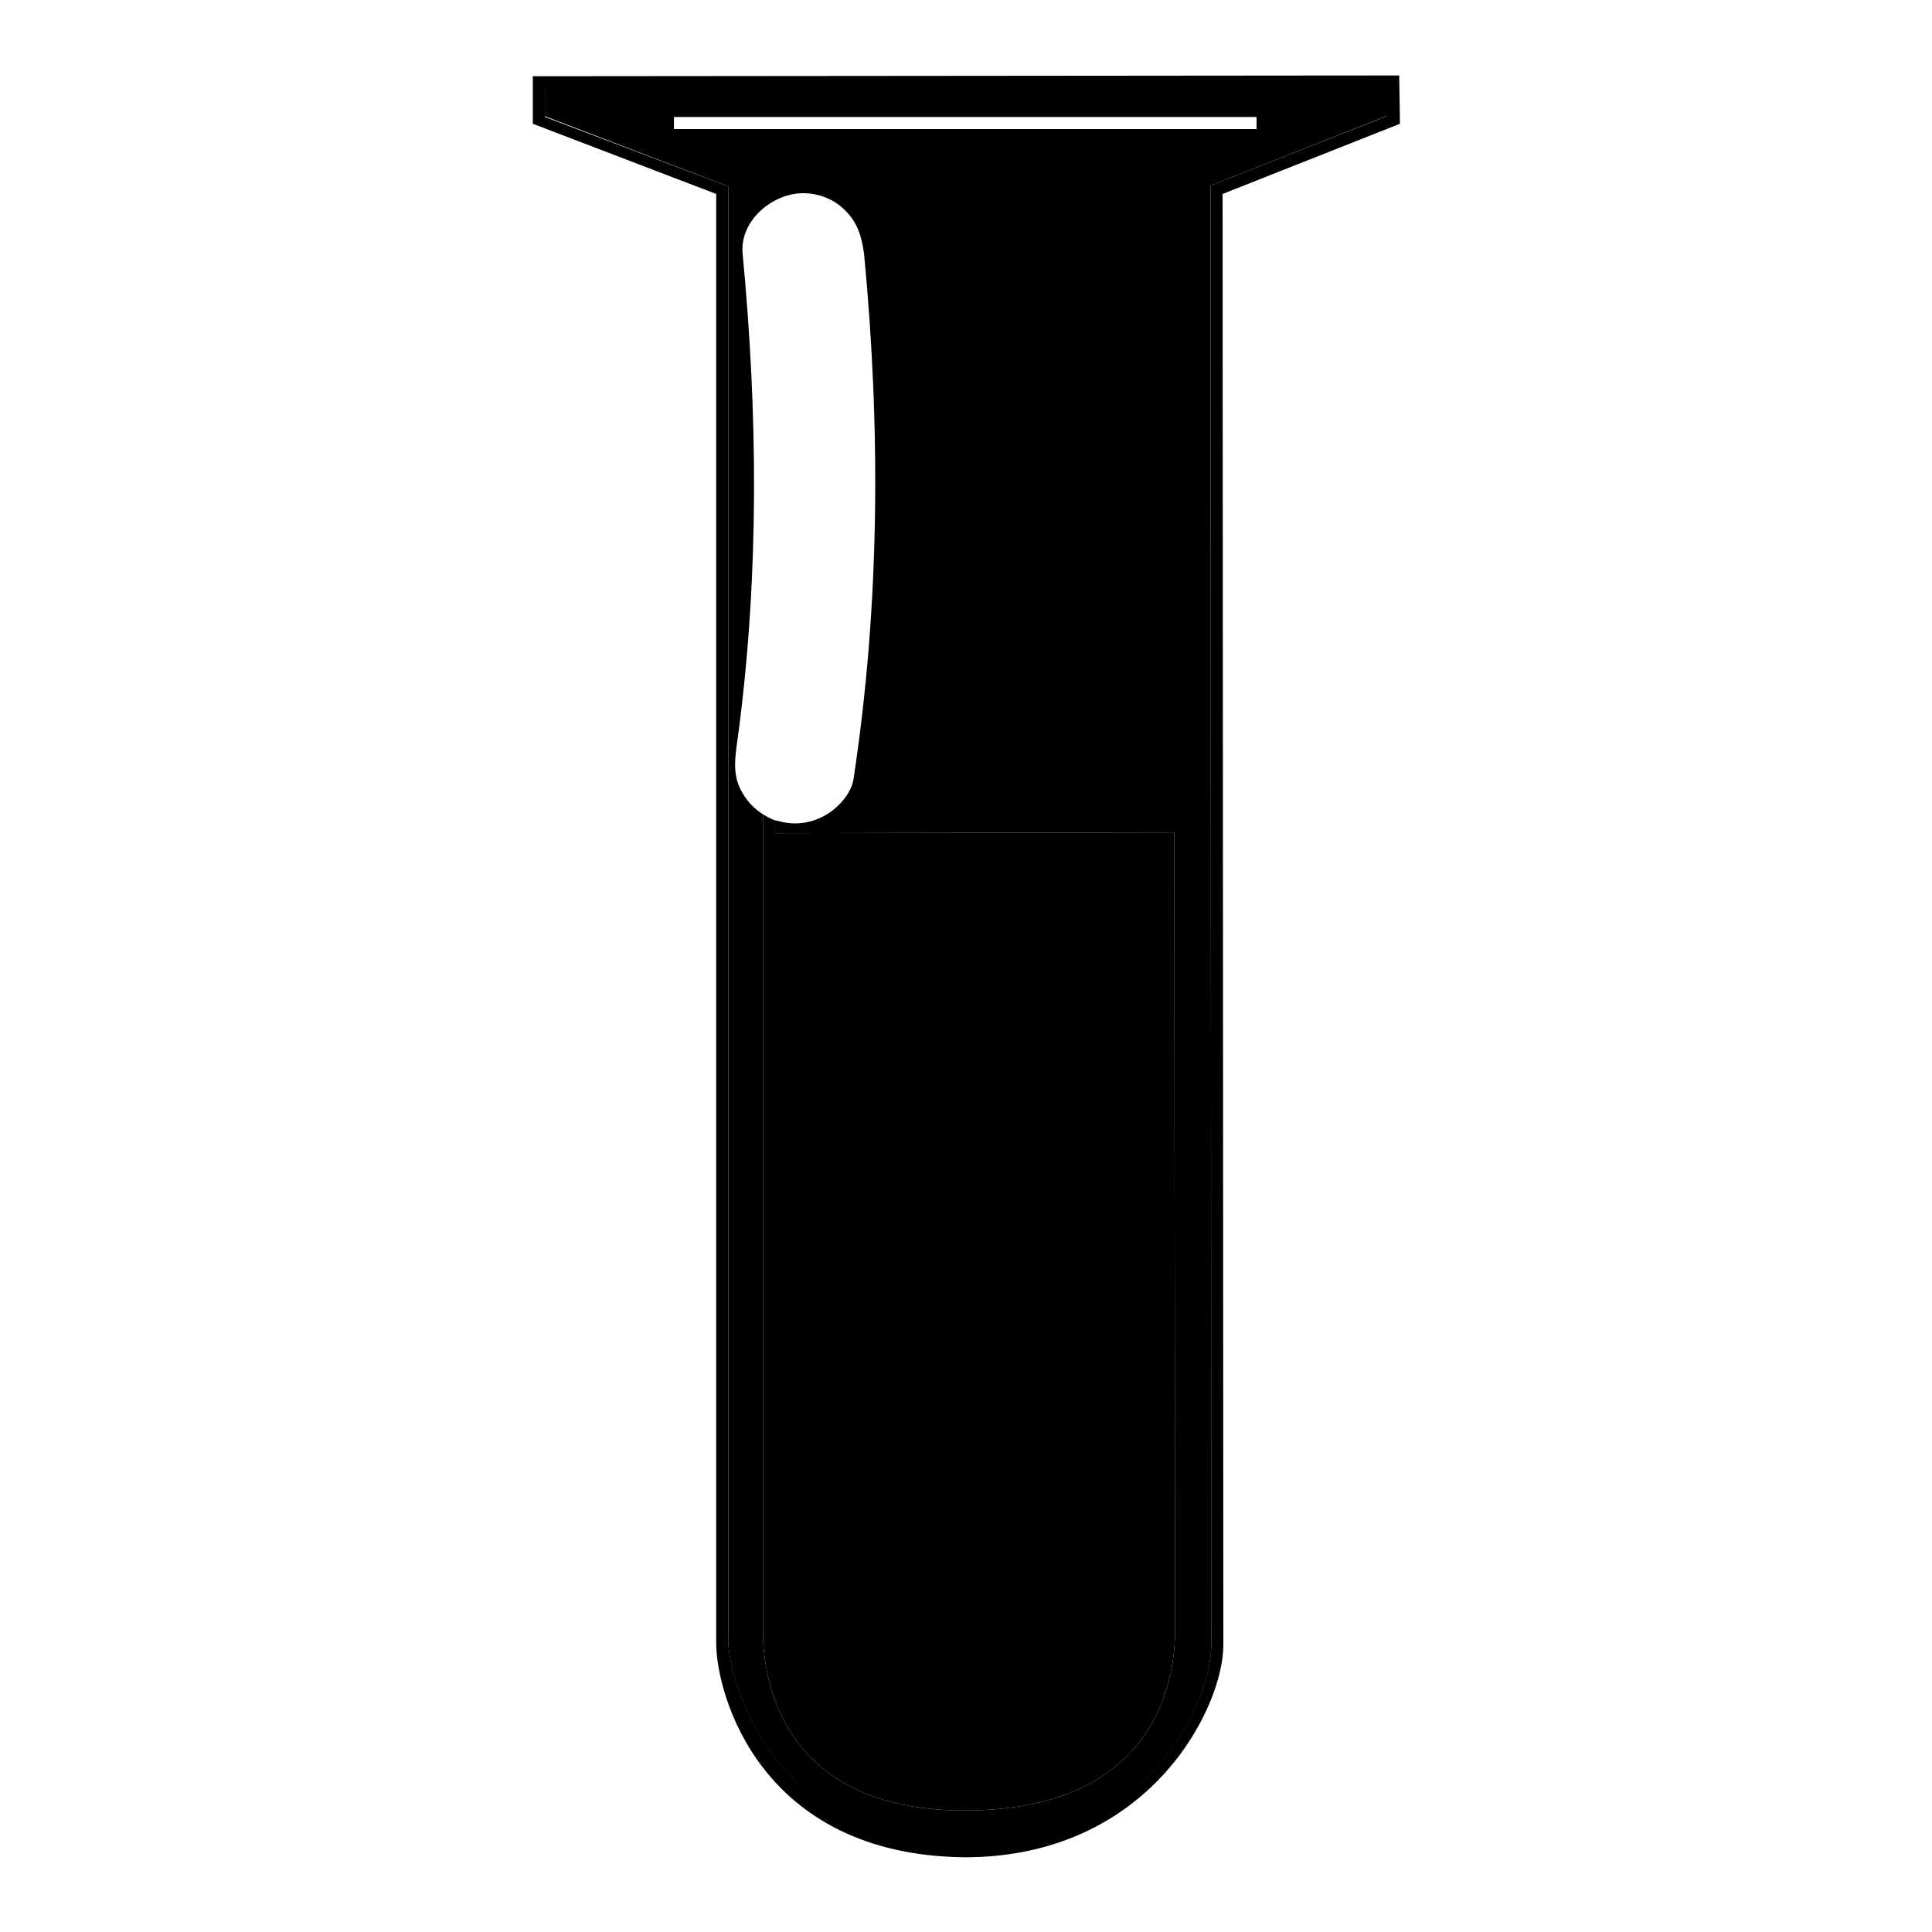
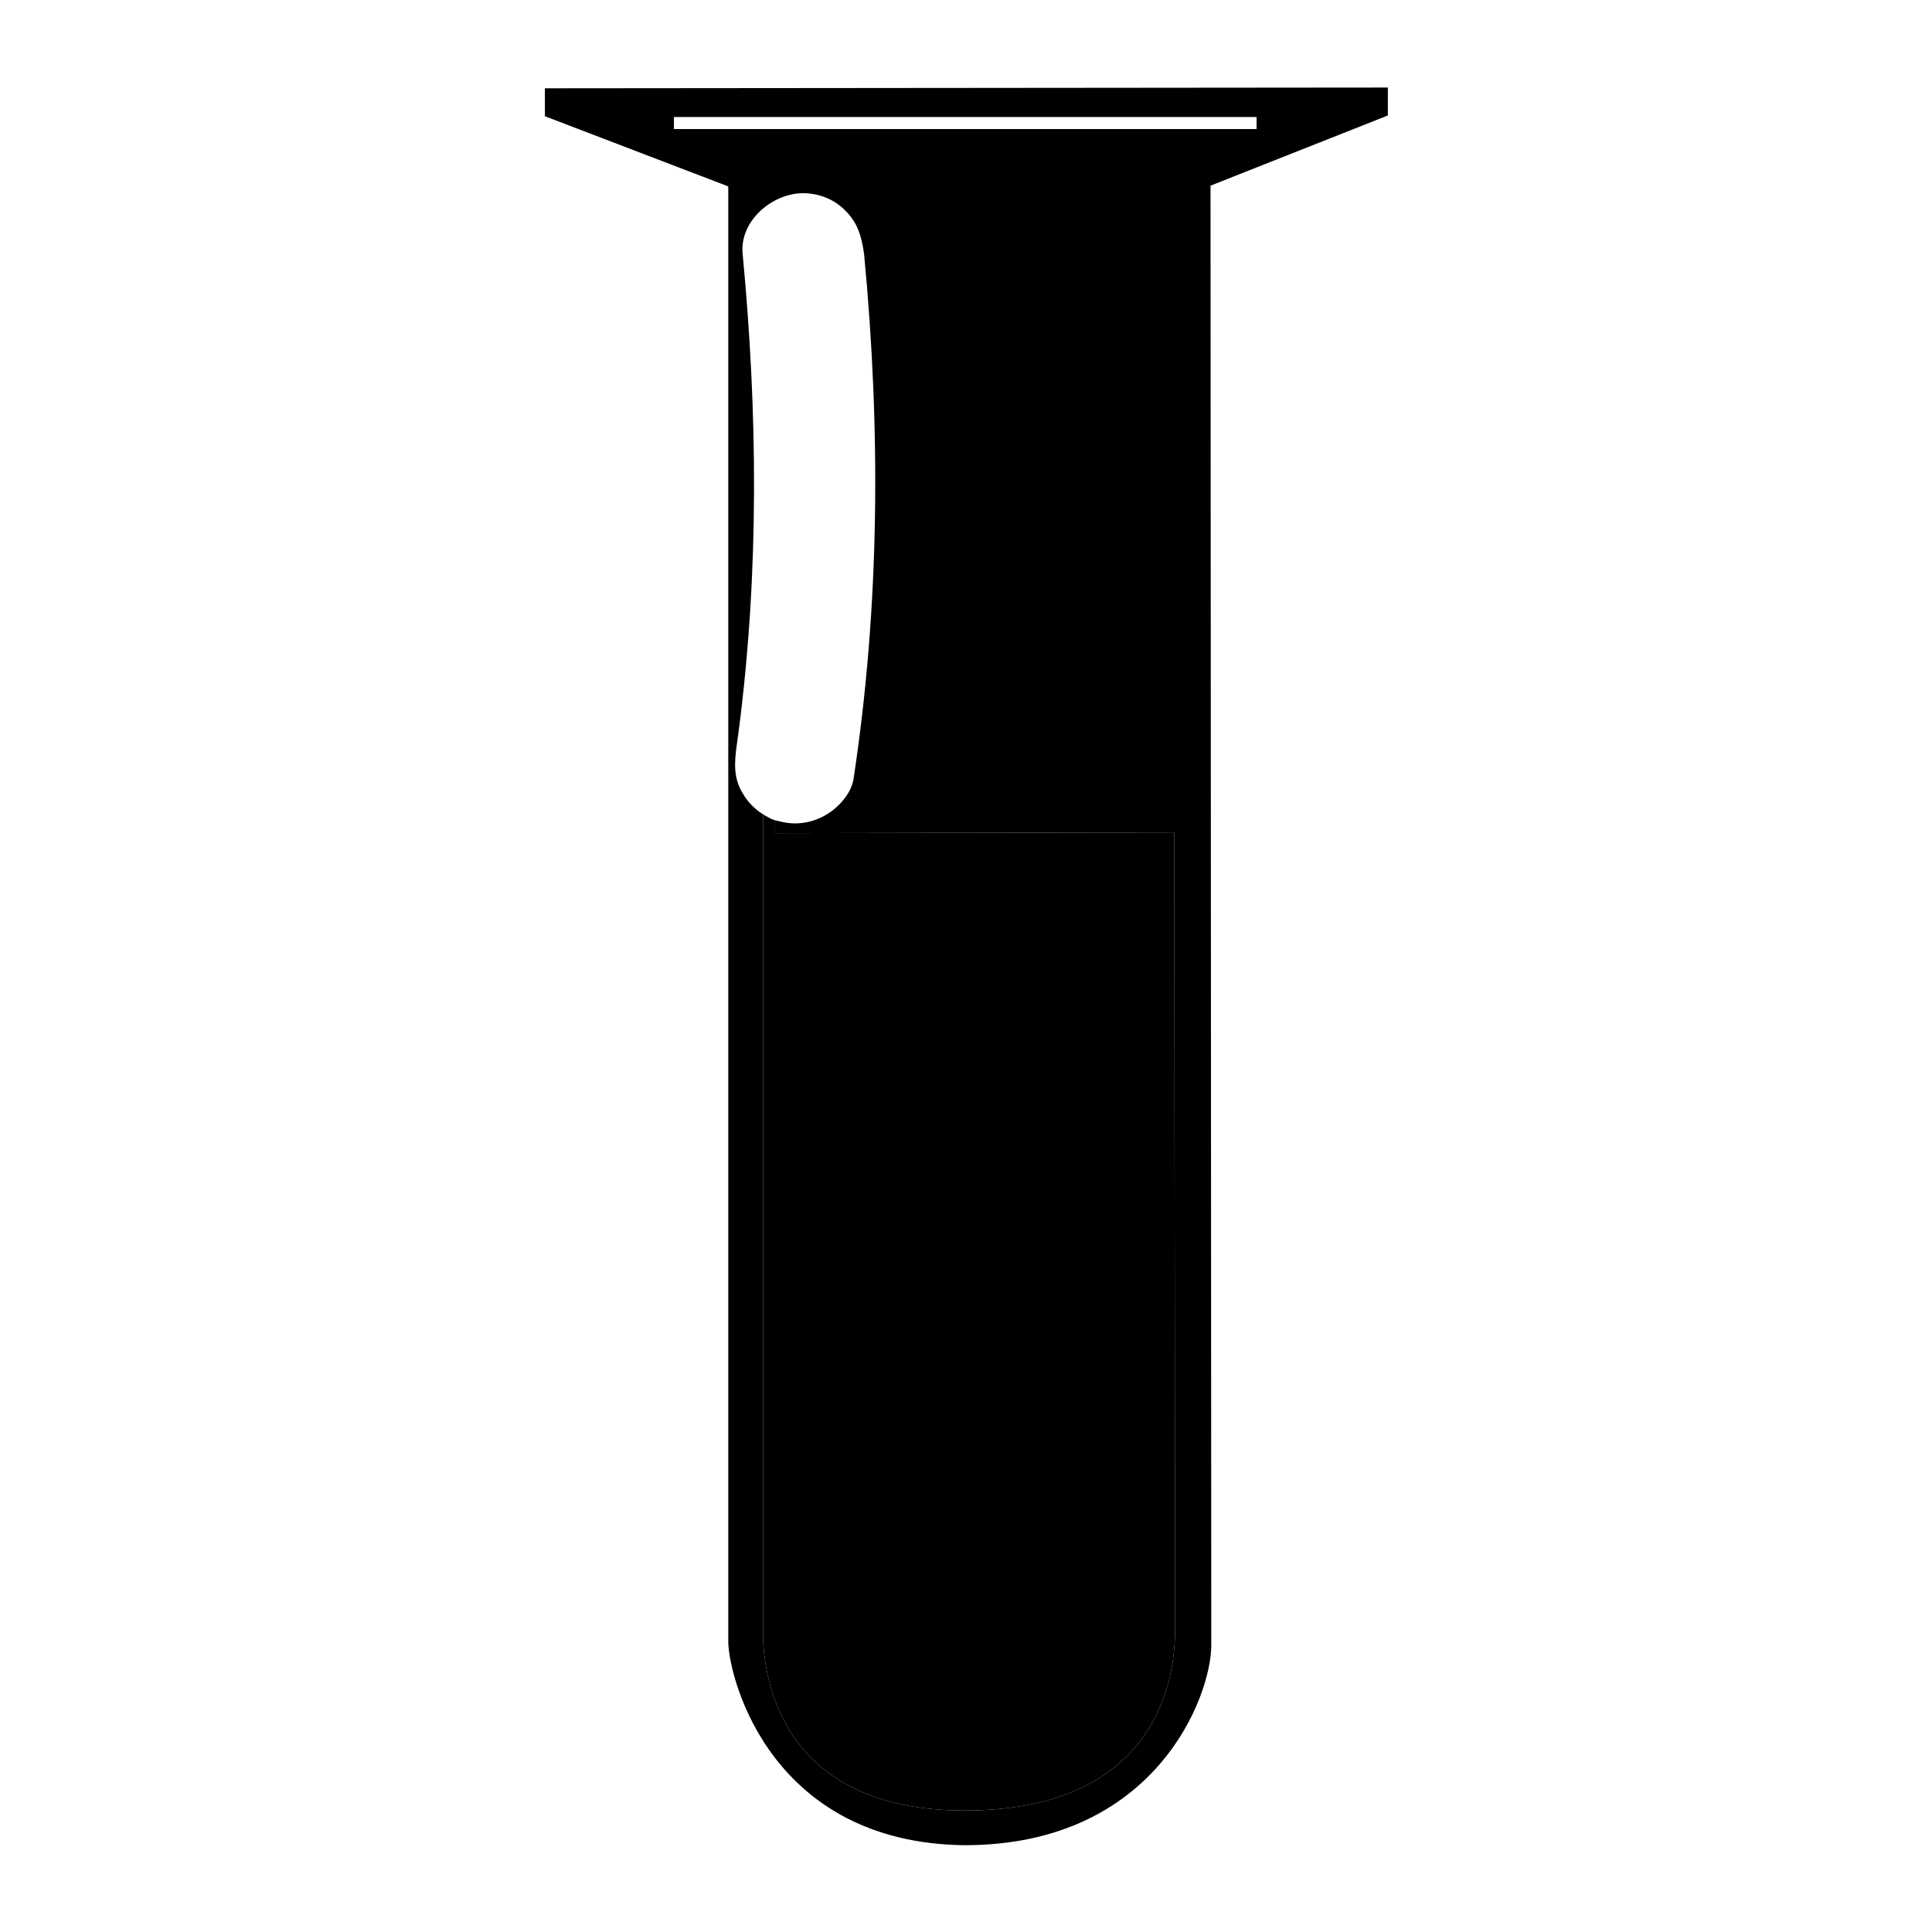
<svg xmlns="http://www.w3.org/2000/svg" version="1.1" x="0px" y="0px" viewBox="0 0 256 256" enable-background="new 0 0 256 256" xml:space="preserve">
  <g>
    <g>
      <path fill="#000000" d="M160.4,24.6l23.5-9.3l0-3.7L72.2,11.7v3.7l24.3,9.3v193c0.2,5.2,5.9,26.5,31.3,26.8c25.3,0,32.7-19.7,32.7-26.5c0-9-0.1-191-0.1-192.8V24.6L160.4,24.6z M89.3,17.1v-1.6h77.2v1.6H89.3z M127.8,239.9c-24.4,0-26.7-17.7-26.7-23.6c0-5.9,0-105.9,0-105.9h0v-2.5c-1.1-0.7-2-1.6-2.7-2.8c-1.2-2-1.1-3.9-0.8-6.2c0.1-0.7,0.2-1.4,0.3-2.2c2.7-20.9,2.5-42.1,0.5-63.1c-0.4-4.4,4-8,8-8c2.1,0,4.2,0.8,5.7,2.4c1.6,1.6,2.1,3.5,2.4,5.7c2.2,23.1,2.1,46.5-1.4,69.5c-0.3,2-2.1,3.9-3.7,4.8c-1.9,1.1-4.1,1.4-6.2,0.8c-0.2,0-0.3-0.1-0.5-0.1v1.7l52.9-0.1c0,0,0.1,98,0.1,105.8S152.2,239.9,127.8,239.9z" />
-       <path fill="#000000" d="M185.4,10L70.6,10.1v6.3l24.3,9.3v192c0,6.8,5.8,28.1,32.9,28.4c24.6,0,34.3-19.9,34.3-28.1c0-8.8-0.1-181.8-0.1-192.3l23.5-9.3L185.4,10z M160.4,24.6v0.5c0,1.8,0.1,183.8,0.1,192.8c0,6.8-7.3,26.5-32.7,26.5c-25.5-0.3-31.1-21.6-31.3-26.8V24.7l-24.3-9.2v-3.7l111.5-0.1l0,3.7L160.4,24.6z" />
      <path fill="#000000" d="M155.6,110.3l-52.9,0.1v-1.7c-0.6-0.2-1.1-0.5-1.6-0.8v2.5h0c0,0,0,100,0,105.9c0,5.9,2.3,23.6,26.7,23.6s27.9-16,27.9-23.8C155.7,208.2,155.6,110.3,155.6,110.3z" />
    </g>
  </g>
</svg>